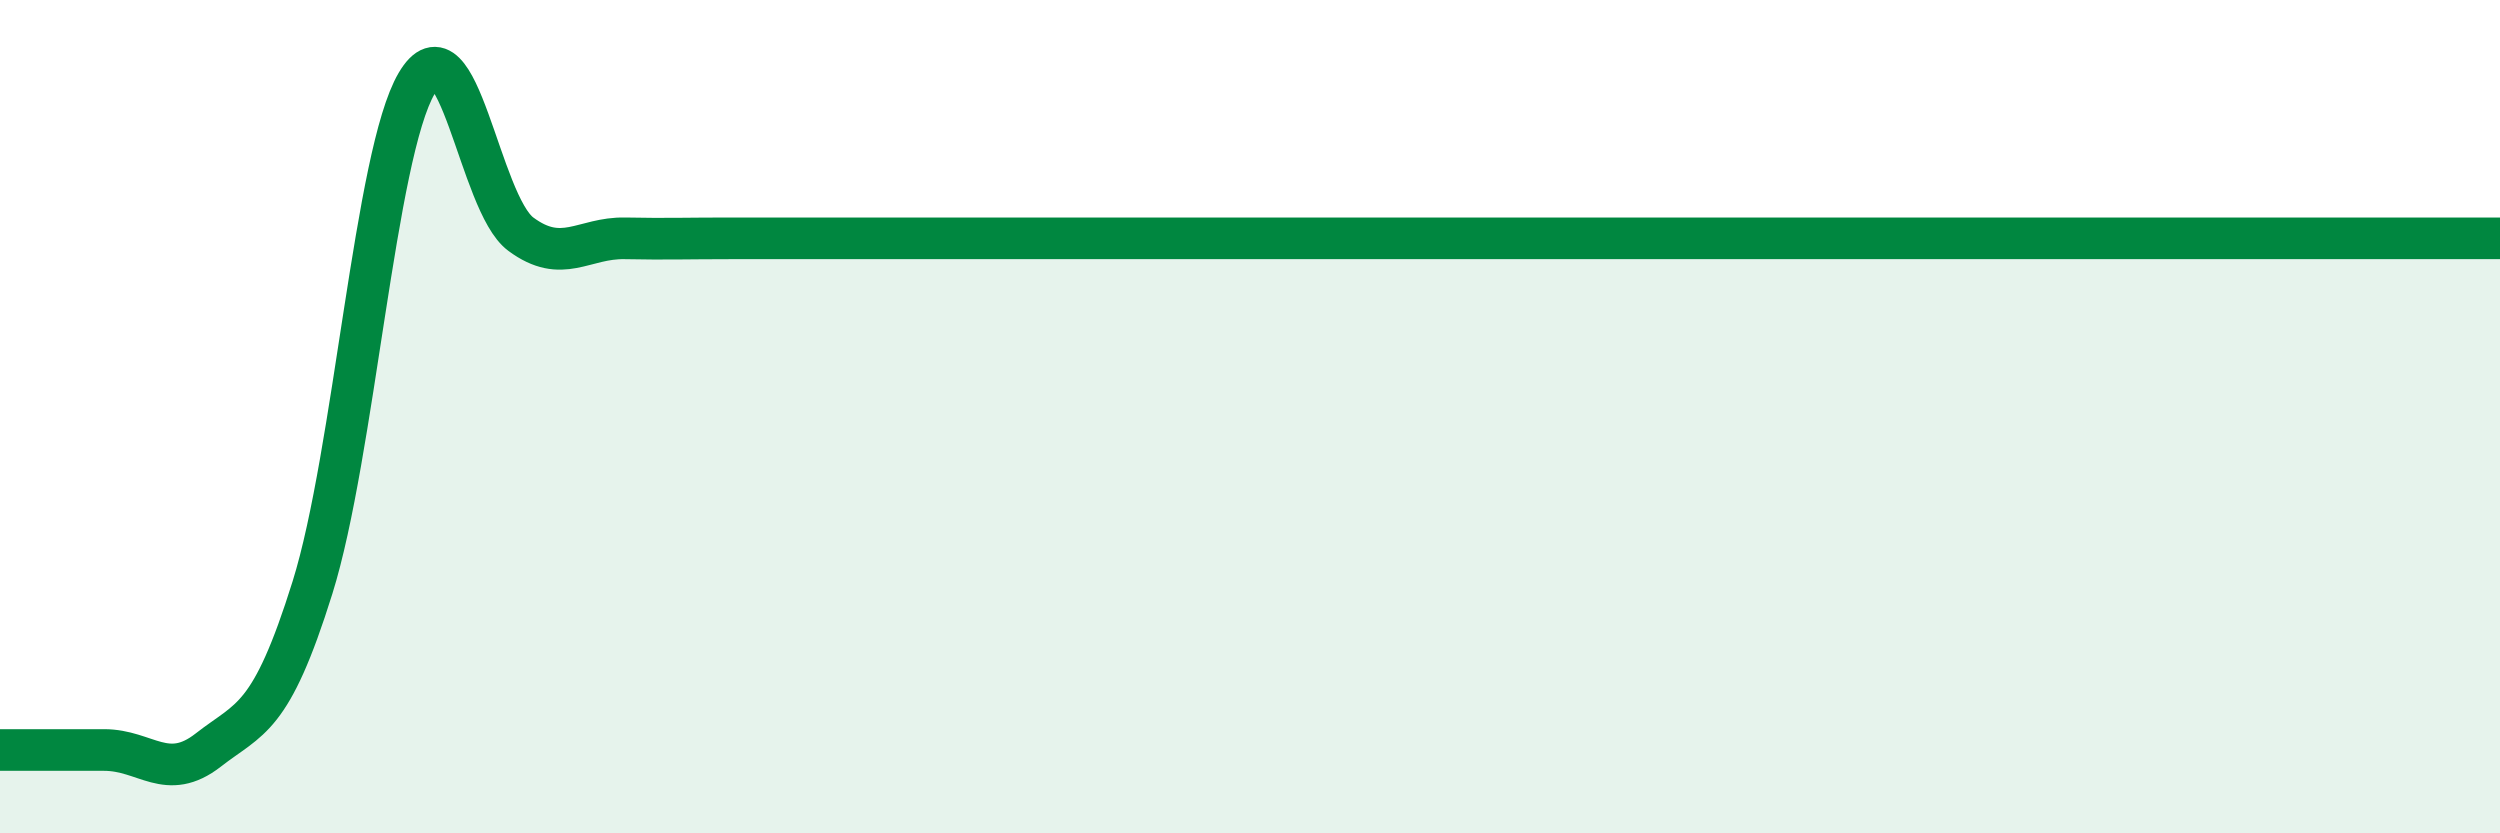
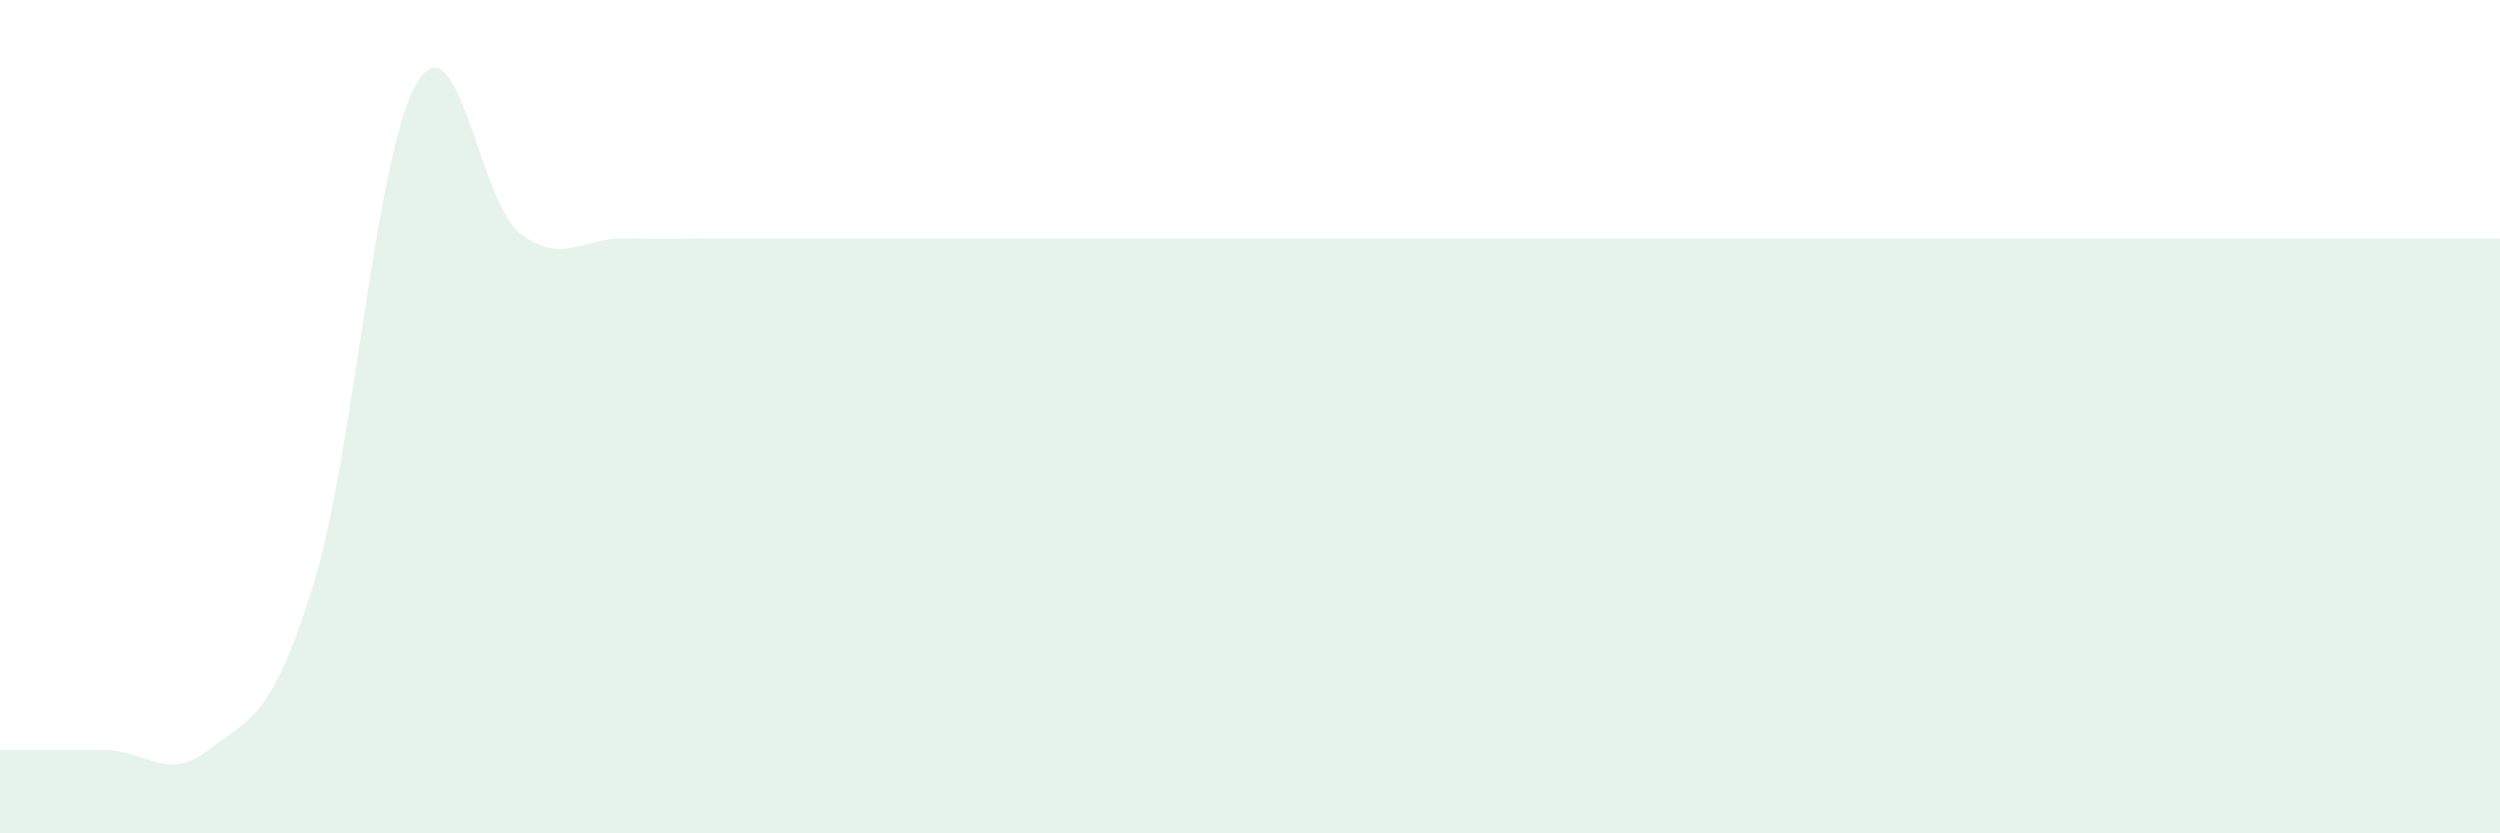
<svg xmlns="http://www.w3.org/2000/svg" width="60" height="20" viewBox="0 0 60 20">
  <path d="M 0,18 C 0.5,18 1.5,18 2.5,18 C 3.5,18 4,18.78 5,18 C 6,17.22 6.5,17.3 7.5,14.1 C 8.5,10.9 9,3.7 10,2 C 11,0.3 11.5,4.88 12.5,5.62 C 13.5,6.36 14,5.7 15,5.72 C 16,5.74 16.5,5.72 17.5,5.72 C 18.5,5.72 19,5.72 20,5.72 C 21,5.72 21.5,5.72 22.5,5.72 C 23.5,5.72 24,5.72 25,5.72 C 26,5.72 26.5,5.72 27.5,5.72 C 28.5,5.72 29,5.72 30,5.72 C 31,5.72 31.5,5.72 32.5,5.72 C 33.5,5.72 34,5.72 35,5.72 C 36,5.72 36.5,5.72 37.5,5.72 C 38.5,5.72 39,5.72 40,5.72 C 41,5.72 41.5,5.72 42.5,5.72 C 43.5,5.72 44,5.72 45,5.72 C 46,5.72 46.5,5.72 47.5,5.72 C 48.5,5.72 49,5.72 50,5.72 C 51,5.72 51.5,5.72 52.5,5.72 C 53.5,5.72 53.5,5.72 55,5.72 C 56.5,5.72 59,5.72 60,5.72L60 20L0 20Z" fill="#008740" opacity="0.1" stroke-linecap="round" stroke-linejoin="round" />
-   <path d="M 0,18 C 0.5,18 1.5,18 2.5,18 C 3.5,18 4,18.78 5,18 C 6,17.22 6.5,17.3 7.5,14.1 C 8.5,10.9 9,3.7 10,2 C 11,0.3 11.5,4.88 12.5,5.62 C 13.5,6.36 14,5.7 15,5.72 C 16,5.74 16.5,5.72 17.5,5.72 C 18.5,5.72 19,5.72 20,5.72 C 21,5.72 21.5,5.72 22.5,5.72 C 23.5,5.72 24,5.72 25,5.72 C 26,5.72 26.5,5.72 27.5,5.72 C 28.5,5.72 29,5.72 30,5.72 C 31,5.72 31.5,5.72 32.5,5.72 C 33.5,5.72 34,5.72 35,5.72 C 36,5.72 36.5,5.72 37.5,5.72 C 38.5,5.72 39,5.72 40,5.72 C 41,5.72 41.5,5.72 42.5,5.72 C 43.5,5.72 44,5.72 45,5.72 C 46,5.72 46.5,5.72 47.5,5.72 C 48.5,5.72 49,5.72 50,5.72 C 51,5.72 51.5,5.72 52.5,5.72 C 53.5,5.72 53.5,5.72 55,5.72 C 56.5,5.72 59,5.72 60,5.72" stroke="#008740" stroke-width="1" fill="none" stroke-linecap="round" stroke-linejoin="round" />
</svg>